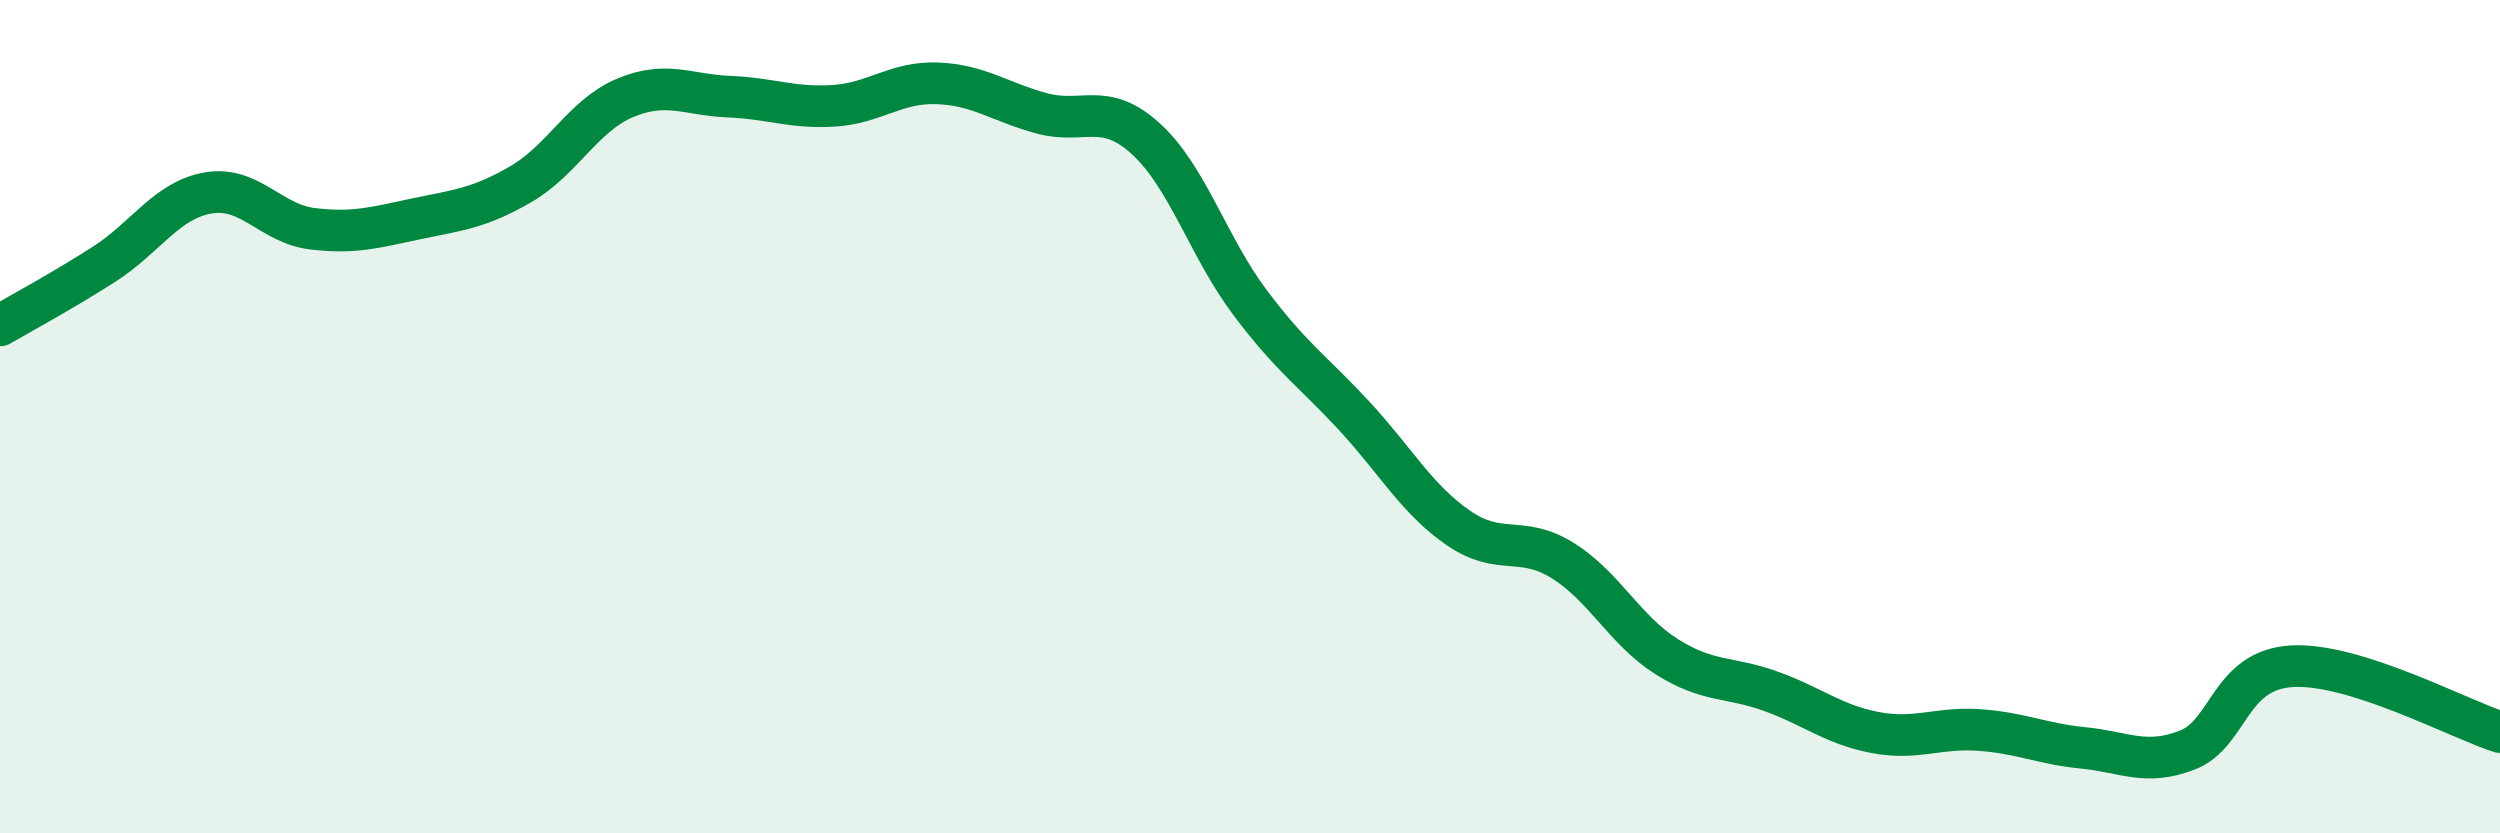
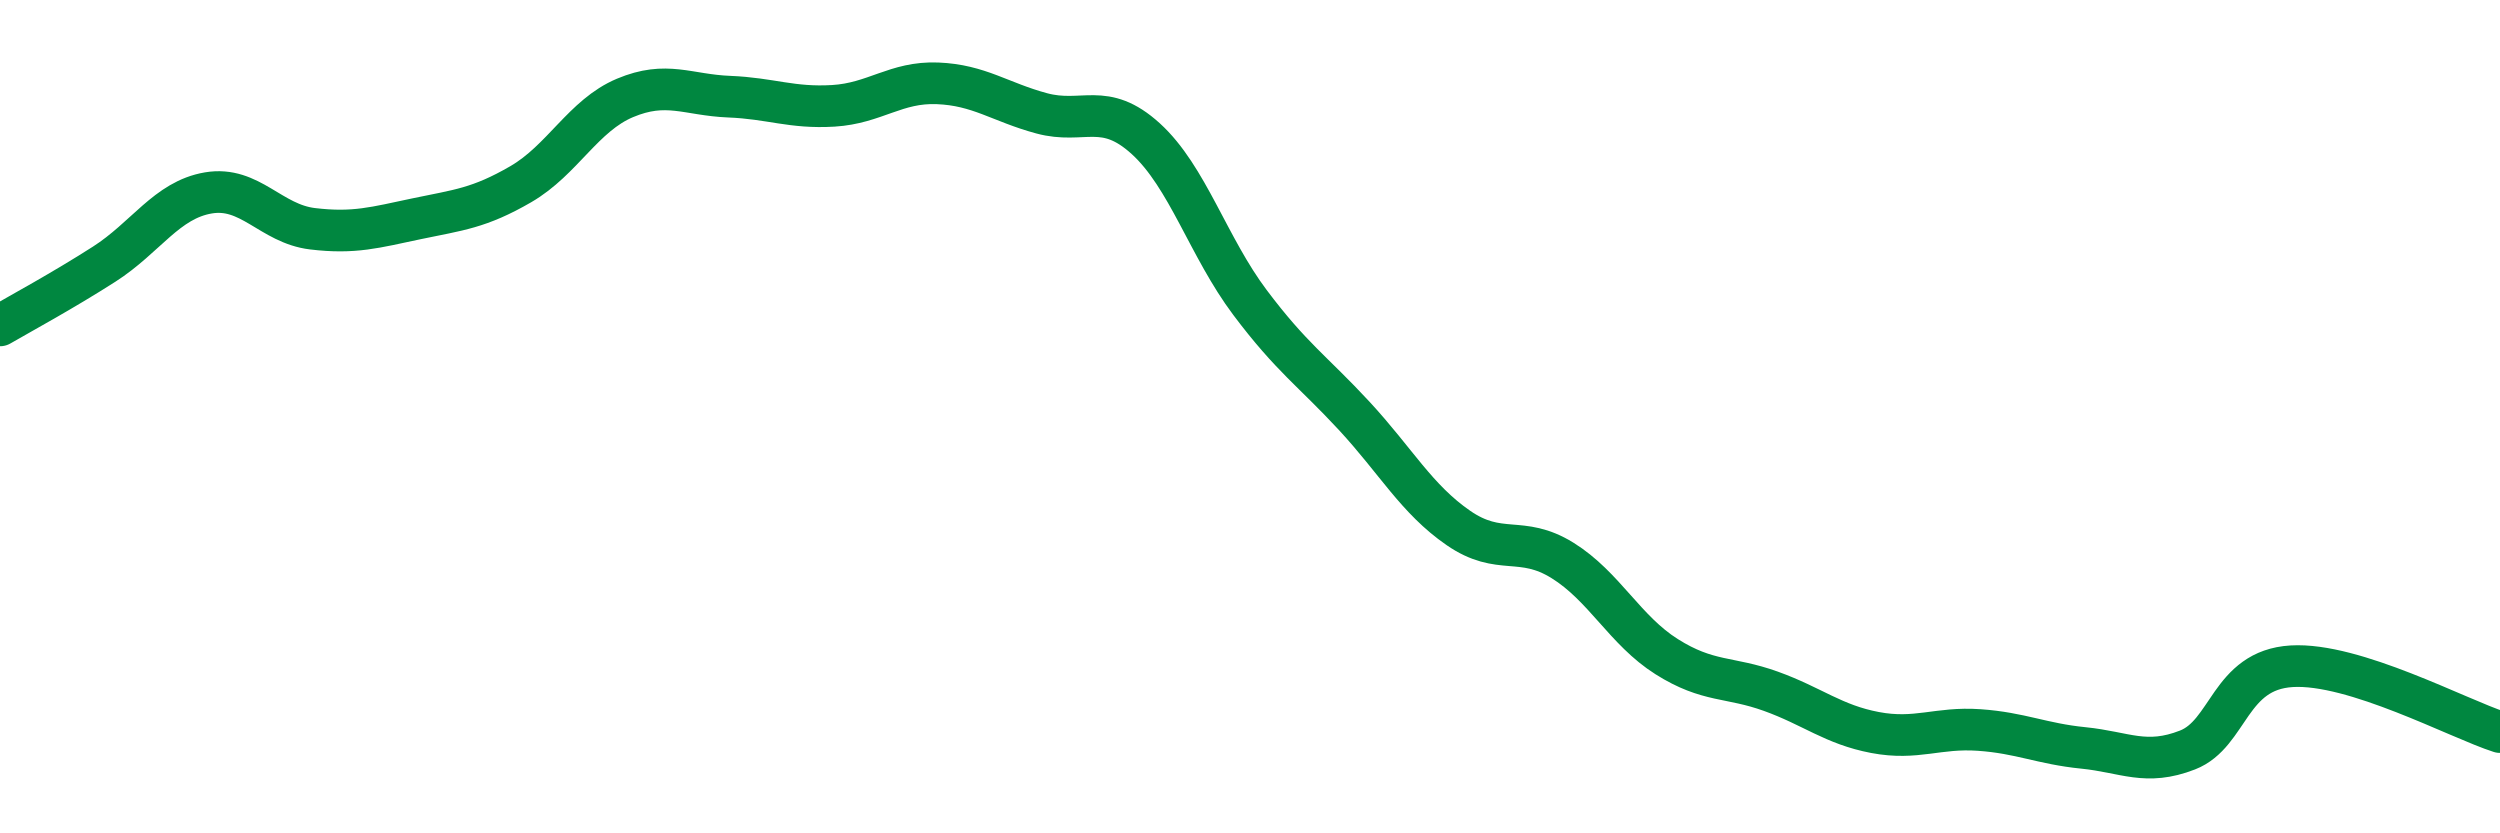
<svg xmlns="http://www.w3.org/2000/svg" width="60" height="20" viewBox="0 0 60 20">
-   <path d="M 0,7.81 C 0.5,7.52 1.5,6.98 2.5,6.34 C 3.5,5.7 4,4.8 5,4.63 C 6,4.46 6.5,5.37 7.5,5.49 C 8.5,5.61 9,5.46 10,5.25 C 11,5.04 11.5,5 12.5,4.42 C 13.5,3.84 14,2.77 15,2.35 C 16,1.93 16.5,2.28 17.5,2.32 C 18.5,2.36 19,2.6 20,2.54 C 21,2.48 21.5,1.96 22.5,2 C 23.5,2.04 24,2.45 25,2.72 C 26,2.99 26.5,2.42 27.5,3.33 C 28.5,4.24 29,5.93 30,7.26 C 31,8.59 31.5,8.9 32.5,9.98 C 33.5,11.06 34,11.98 35,12.67 C 36,13.36 36.5,12.83 37.5,13.45 C 38.5,14.07 39,15.13 40,15.76 C 41,16.39 41.5,16.23 42.5,16.59 C 43.5,16.95 44,17.39 45,17.58 C 46,17.77 46.5,17.45 47.5,17.52 C 48.5,17.59 49,17.85 50,17.95 C 51,18.05 51.5,18.39 52.5,18 C 53.5,17.61 53.5,16.08 55,15.99 C 56.5,15.9 59,17.25 60,17.57L60 20L0 20Z" fill="#008740" opacity="0.1" stroke-linecap="round" stroke-linejoin="round" />
  <path d="M 0,7.81 C 0.5,7.52 1.5,6.98 2.5,6.34 C 3.5,5.7 4,4.8 5,4.63 C 6,4.46 6.5,5.37 7.5,5.49 C 8.5,5.61 9,5.46 10,5.25 C 11,5.04 11.5,5 12.5,4.42 C 13.5,3.84 14,2.77 15,2.35 C 16,1.93 16.5,2.28 17.5,2.32 C 18.5,2.36 19,2.6 20,2.54 C 21,2.48 21.5,1.96 22.5,2 C 23.5,2.04 24,2.45 25,2.72 C 26,2.99 26.5,2.42 27.5,3.33 C 28.5,4.24 29,5.93 30,7.26 C 31,8.59 31.5,8.9 32.5,9.98 C 33.5,11.06 34,11.98 35,12.67 C 36,13.36 36.5,12.83 37.5,13.45 C 38.5,14.07 39,15.13 40,15.76 C 41,16.39 41.5,16.23 42.5,16.59 C 43.5,16.95 44,17.39 45,17.58 C 46,17.77 46.5,17.45 47.5,17.52 C 48.5,17.59 49,17.85 50,17.95 C 51,18.05 51.5,18.39 52.5,18 C 53.5,17.61 53.5,16.08 55,15.99 C 56.5,15.9 59,17.25 60,17.57" stroke="#008740" stroke-width="1" fill="none" stroke-linecap="round" stroke-linejoin="round" />
</svg>